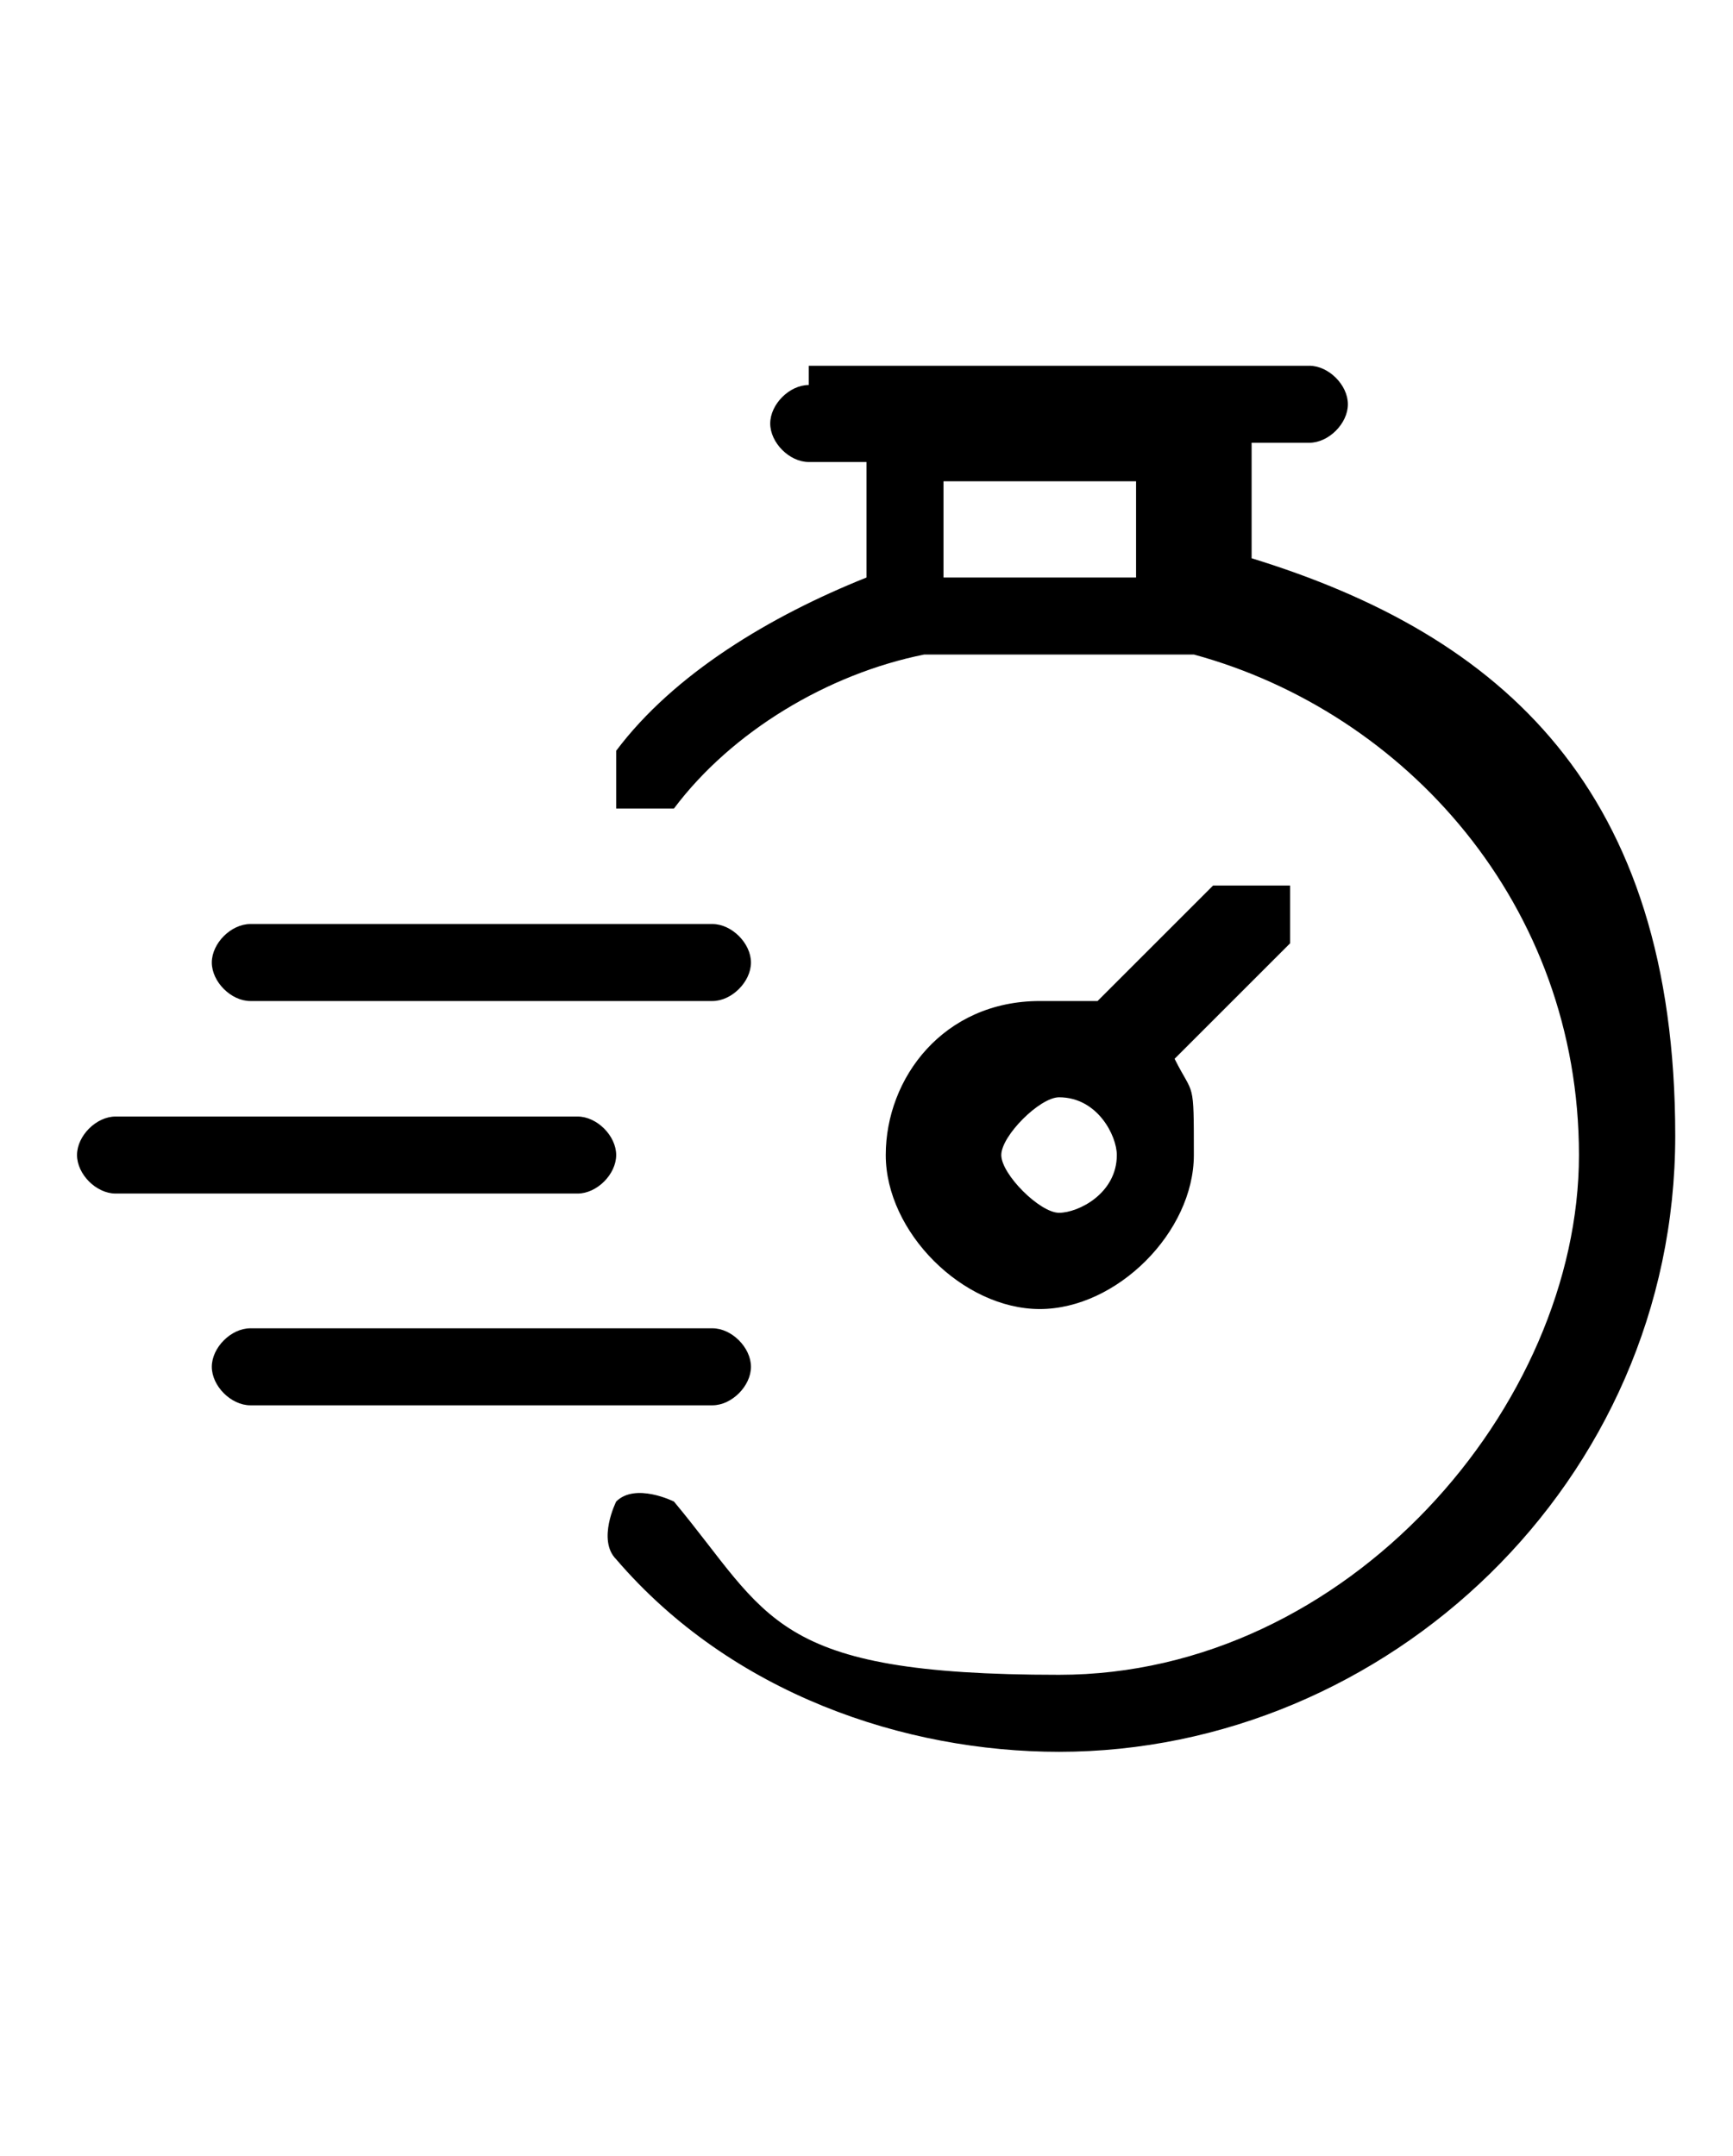
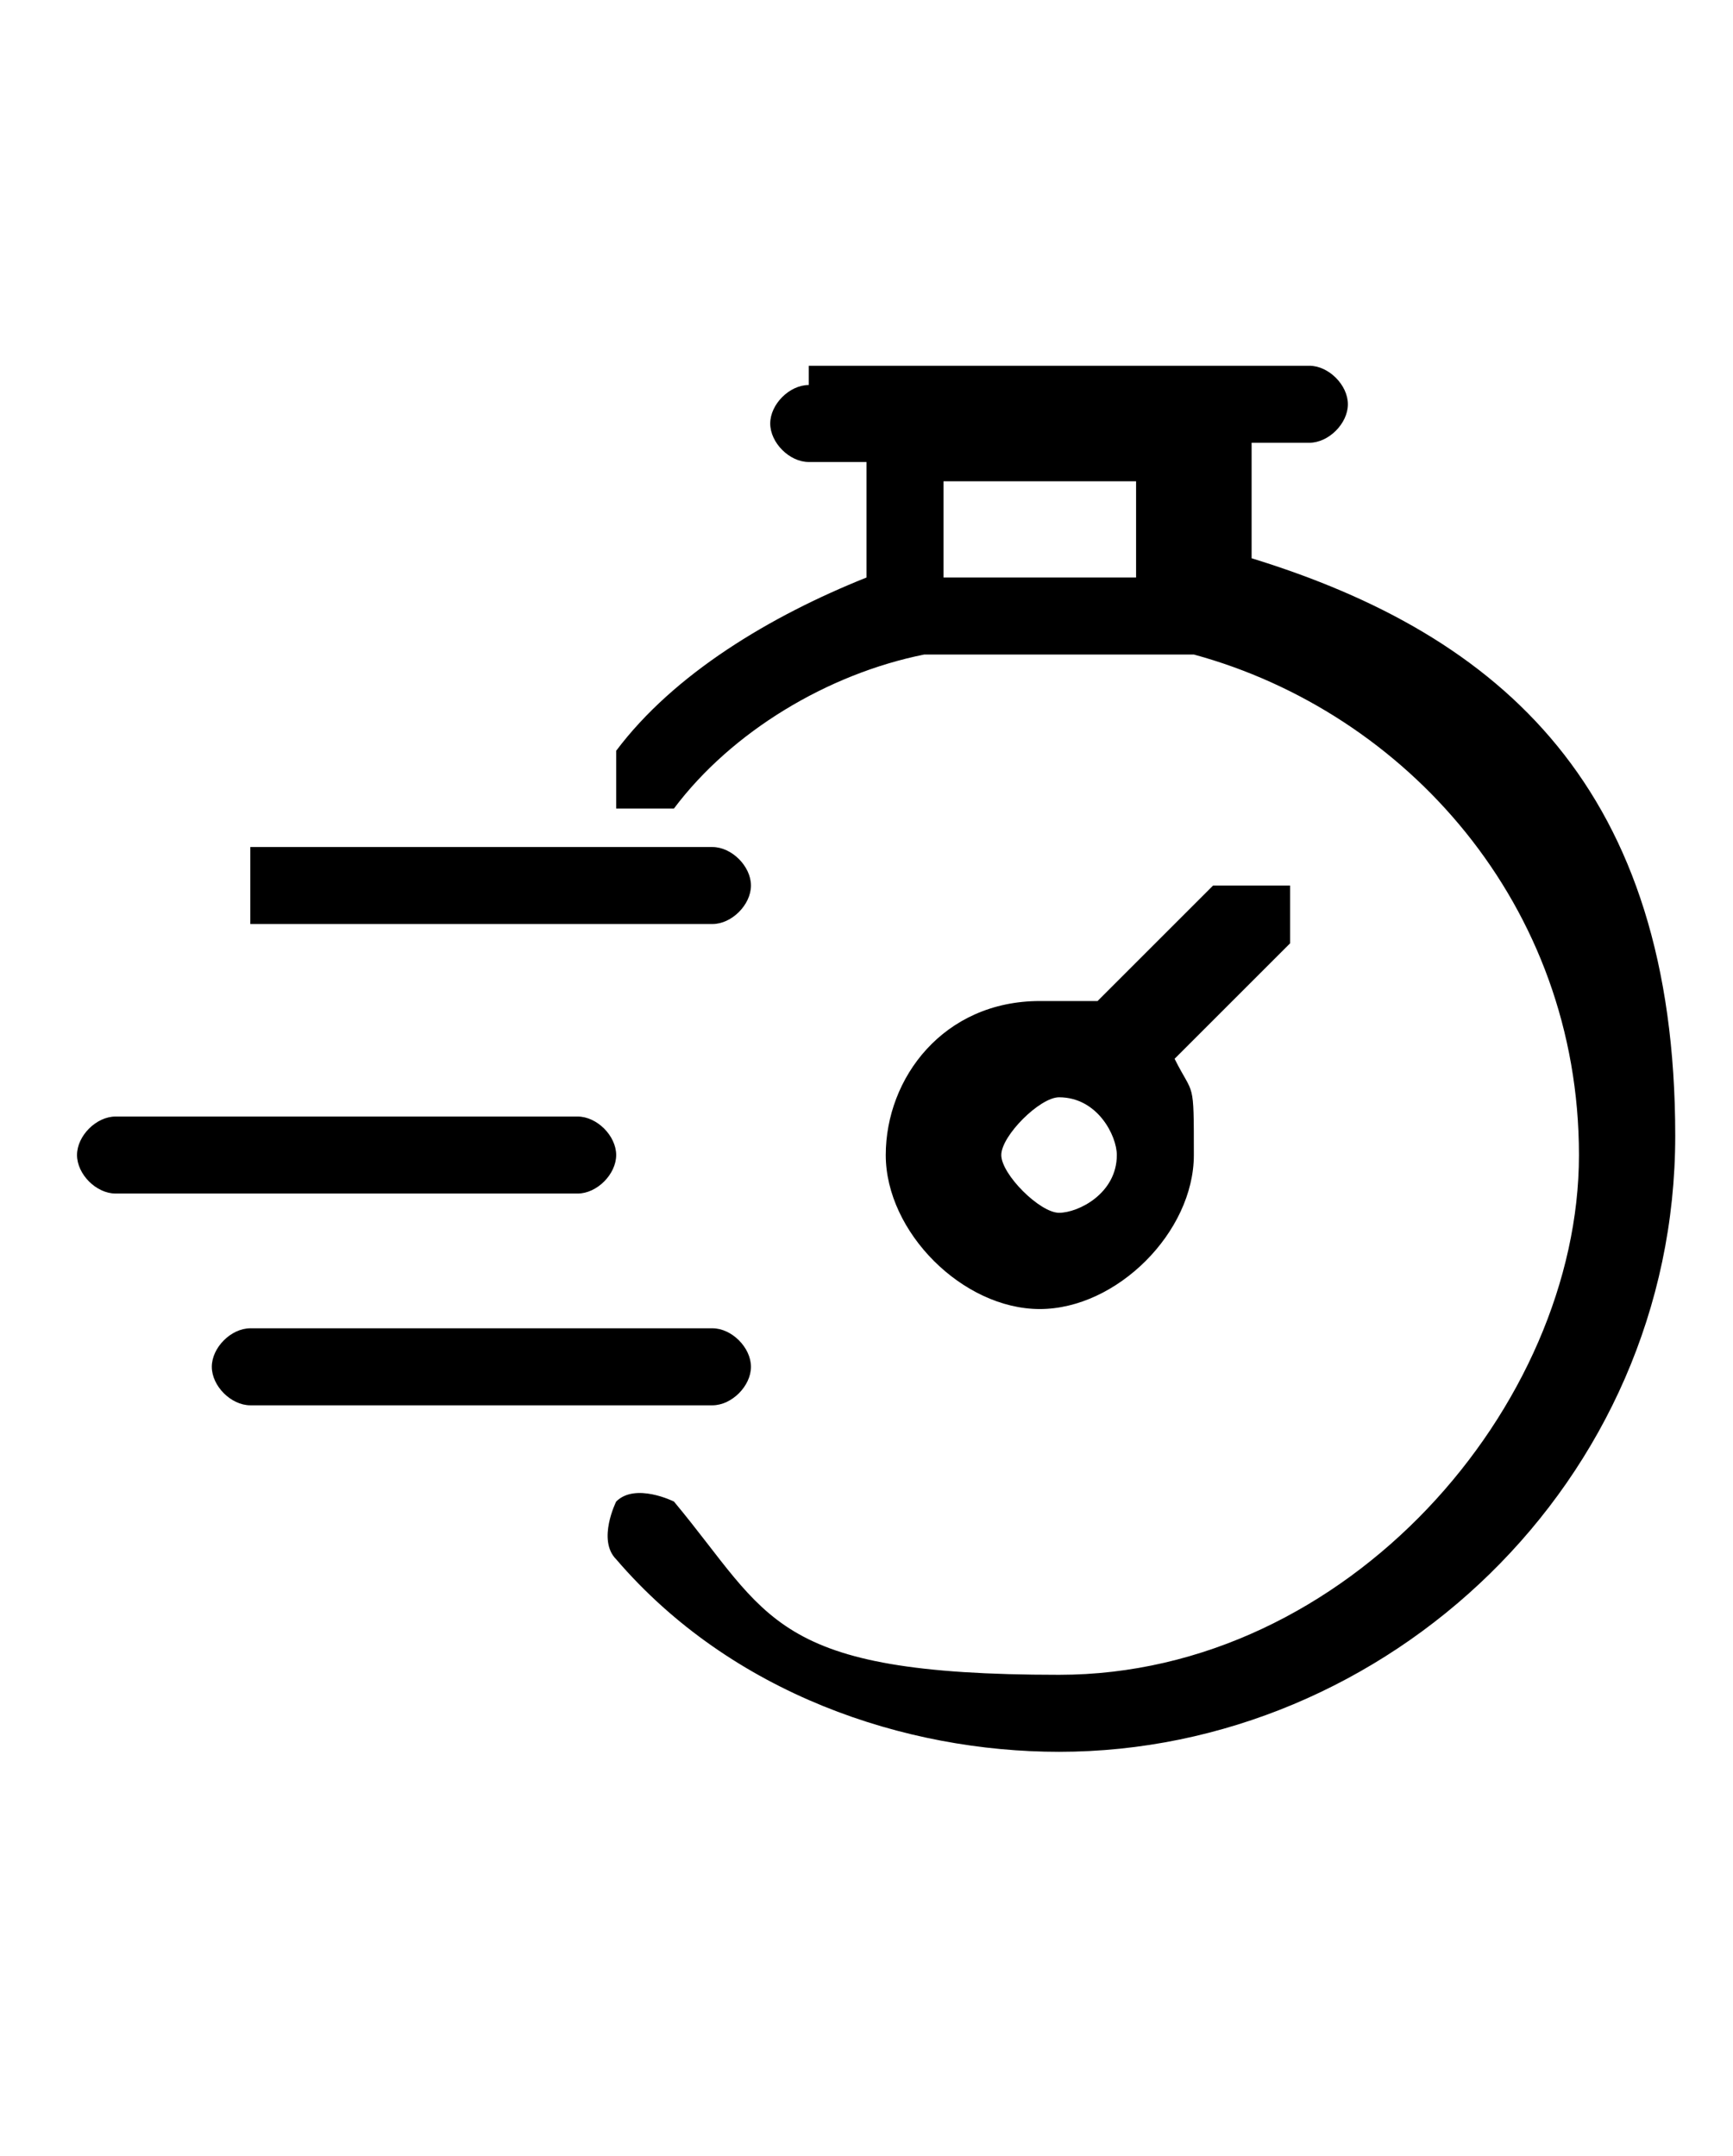
<svg xmlns="http://www.w3.org/2000/svg" id="Calque_1" viewBox="0 0 9 11.2">
-   <path d="M4.2,2c-.1,0-.2.1-.2.2,0,.1.1.2.2.2h.3v.6c-.5.2-1,.5-1.3.9,0,0,0,.3,0,.3,0,0,0,0,0,0,0,0,.3,0,.3,0,0,0,0,0,0,0,.3-.4.8-.7,1.3-.8,0,0,0,0,0,0,0,0,0,0,0,0,.2,0,.5,0,.7,0s.5,0,.7,0c0,0,0,0,0,0,1.1.3,2,1.3,2,2.6s-1.2,2.7-2.7,2.7-1.5-.3-2-.9c0,0-.2-.1-.3,0,0,0,0,0,0,0,0,0-.1.2,0,.3.6.7,1.5,1,2.3,1,1.7,0,3.2-1.4,3.2-3.2s-.9-2.6-2.2-3v-.6h.3c.1,0,.2-.1.2-.2,0,0,0,0,0,0,0-.1-.1-.2-.2-.2h-2.6ZM4.9,2.5h1v.5c-.2,0-.3,0-.5,0s-.3,0-.5,0v-.5ZM6.5,4.6c0,0-.1,0-.2,0l-.6.6c0,0-.2,0-.3,0-.5,0-.8.4-.8.8s.4.8.8.8.8-.4.8-.8,0-.3-.1-.5l.6-.6c0,0,0-.2,0-.3,0,0-.1,0-.2,0ZM1.3,4.8c-.1,0-.2.1-.2.2,0,.1.1.2.2.2h2.4c.1,0,.2-.1.2-.2,0,0,0,0,0,0,0-.1-.1-.2-.2-.2H1.3ZM5.5,5.7c.2,0,.3.2.3.3,0,.2-.2.3-.3.3s-.3-.2-.3-.3.2-.3.3-.3ZM.6,5.8c-.1,0-.2.1-.2.2,0,0,0,0,0,0,0,.1.1.2.2.2,0,0,0,0,0,0h2.4c.1,0,.2-.1.2-.2h0c0-.1-.1-.2-.2-.2H.6ZM1.3,6.9c-.1,0-.2.1-.2.2,0,.1.1.2.2.2h2.4c.1,0,.2-.1.2-.2,0,0,0,0,0,0,0-.1-.1-.2-.2-.2H1.3Z" fill-rule="evenodd" />
+   <path d="M4.2,2c-.1,0-.2.1-.2.2,0,.1.1.2.2.2h.3v.6c-.5.2-1,.5-1.3.9,0,0,0,.3,0,.3,0,0,0,0,0,0,0,0,.3,0,.3,0,0,0,0,0,0,0,.3-.4.8-.7,1.3-.8,0,0,0,0,0,0,0,0,0,0,0,0,.2,0,.5,0,.7,0s.5,0,.7,0c0,0,0,0,0,0,1.1.3,2,1.3,2,2.6s-1.2,2.7-2.7,2.7-1.5-.3-2-.9c0,0-.2-.1-.3,0,0,0,0,0,0,0,0,0-.1.2,0,.3.6.7,1.5,1,2.3,1,1.7,0,3.2-1.4,3.2-3.2s-.9-2.6-2.2-3v-.6h.3c.1,0,.2-.1.2-.2,0,0,0,0,0,0,0-.1-.1-.2-.2-.2h-2.6ZM4.9,2.5h1v.5c-.2,0-.3,0-.5,0s-.3,0-.5,0v-.5ZM6.5,4.6c0,0-.1,0-.2,0l-.6.6c0,0-.2,0-.3,0-.5,0-.8.4-.8.8s.4.8.8.8.8-.4.8-.8,0-.3-.1-.5l.6-.6c0,0,0-.2,0-.3,0,0-.1,0-.2,0ZM1.3,4.8h2.4c.1,0,.2-.1.2-.2,0,0,0,0,0,0,0-.1-.1-.2-.2-.2H1.3ZM5.5,5.7c.2,0,.3.2.3.3,0,.2-.2.3-.3.3s-.3-.2-.3-.3.2-.3.3-.3ZM.6,5.8c-.1,0-.2.1-.2.2,0,0,0,0,0,0,0,.1.1.2.2.2,0,0,0,0,0,0h2.4c.1,0,.2-.1.2-.2h0c0-.1-.1-.2-.2-.2H.6ZM1.3,6.9c-.1,0-.2.1-.2.2,0,.1.1.2.2.2h2.4c.1,0,.2-.1.2-.2,0,0,0,0,0,0,0-.1-.1-.2-.2-.2H1.3Z" fill-rule="evenodd" />
</svg>